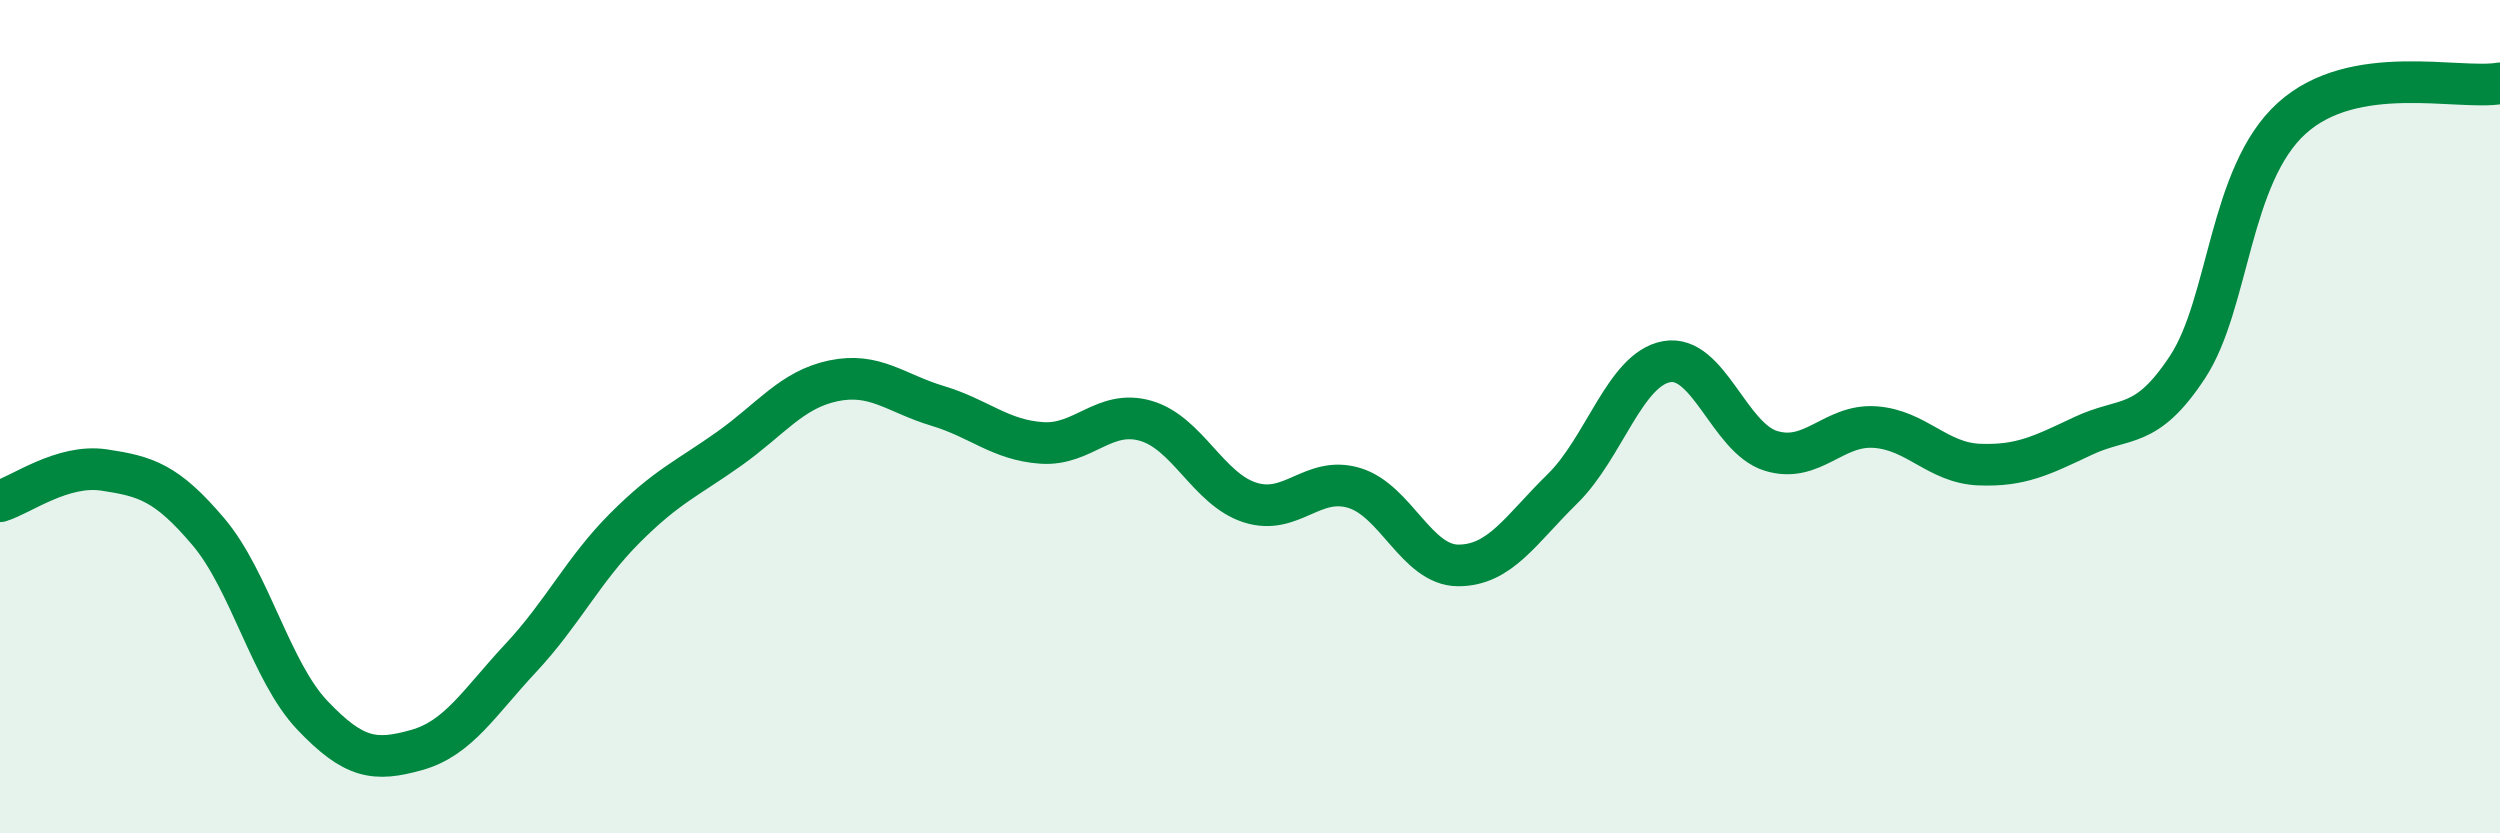
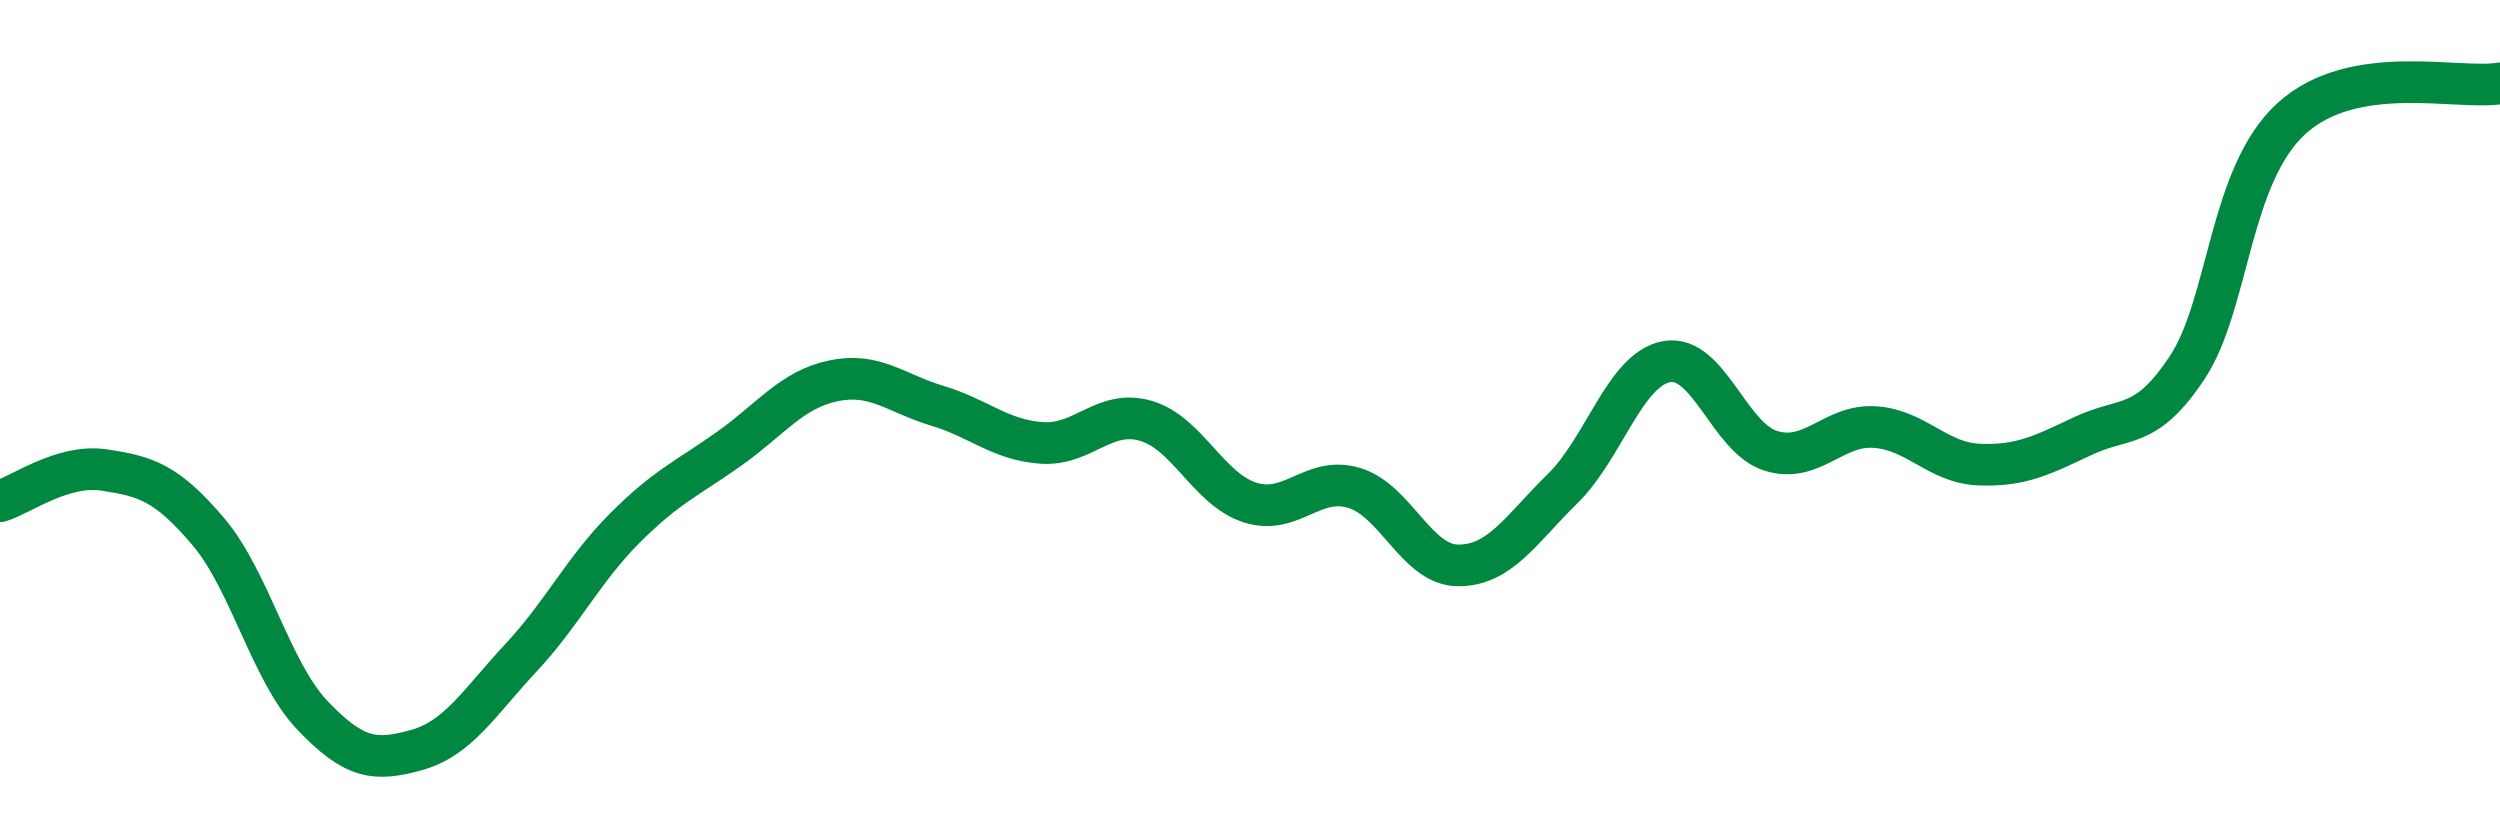
<svg xmlns="http://www.w3.org/2000/svg" width="60" height="20" viewBox="0 0 60 20">
-   <path d="M 0,12.03 C 0.5,11.88 1.5,11.13 2.5,11.28 C 3.5,11.43 4,11.58 5,12.76 C 6,13.94 6.5,16.12 7.5,17.17 C 8.5,18.22 9,18.28 10,18 C 11,17.72 11.5,16.86 12.5,15.79 C 13.5,14.72 14,13.67 15,12.67 C 16,11.67 16.5,11.48 17.5,10.77 C 18.5,10.06 19,9.35 20,9.14 C 21,8.93 21.5,9.44 22.5,9.74 C 23.5,10.04 24,10.56 25,10.63 C 26,10.7 26.5,9.81 27.5,10.1 C 28.5,10.39 29,11.74 30,12.06 C 31,12.38 31.5,11.41 32.5,11.71 C 33.5,12.01 34,13.57 35,13.57 C 36,13.57 36.5,12.71 37.5,11.73 C 38.5,10.75 39,8.86 40,8.68 C 41,8.5 41.5,10.51 42.5,10.82 C 43.5,11.13 44,10.18 45,10.25 C 46,10.32 46.5,11.11 47.5,11.15 C 48.5,11.19 49,10.93 50,10.46 C 51,9.99 51.5,10.33 52.5,8.81 C 53.5,7.29 53.5,4.2 55,2.84 C 56.5,1.48 59,2.17 60,2L60 20L0 20Z" fill="#008740" opacity="0.1" stroke-linecap="round" stroke-linejoin="round" />
  <path d="M 0,12.03 C 0.5,11.88 1.5,11.13 2.5,11.28 C 3.5,11.43 4,11.58 5,12.76 C 6,13.94 6.5,16.12 7.5,17.17 C 8.5,18.22 9,18.28 10,18 C 11,17.72 11.5,16.86 12.5,15.79 C 13.5,14.72 14,13.67 15,12.67 C 16,11.67 16.5,11.48 17.5,10.77 C 18.5,10.06 19,9.35 20,9.14 C 21,8.93 21.5,9.44 22.5,9.74 C 23.5,10.04 24,10.56 25,10.63 C 26,10.7 26.5,9.81 27.5,10.1 C 28.5,10.39 29,11.74 30,12.06 C 31,12.38 31.5,11.41 32.5,11.71 C 33.5,12.01 34,13.57 35,13.57 C 36,13.57 36.5,12.71 37.5,11.73 C 38.5,10.75 39,8.86 40,8.68 C 41,8.5 41.5,10.51 42.5,10.82 C 43.5,11.13 44,10.18 45,10.25 C 46,10.32 46.5,11.11 47.5,11.15 C 48.5,11.19 49,10.93 50,10.46 C 51,9.99 51.5,10.33 52.5,8.81 C 53.5,7.29 53.5,4.2 55,2.84 C 56.5,1.48 59,2.17 60,2" stroke="#008740" stroke-width="1" fill="none" stroke-linecap="round" stroke-linejoin="round" />
</svg>